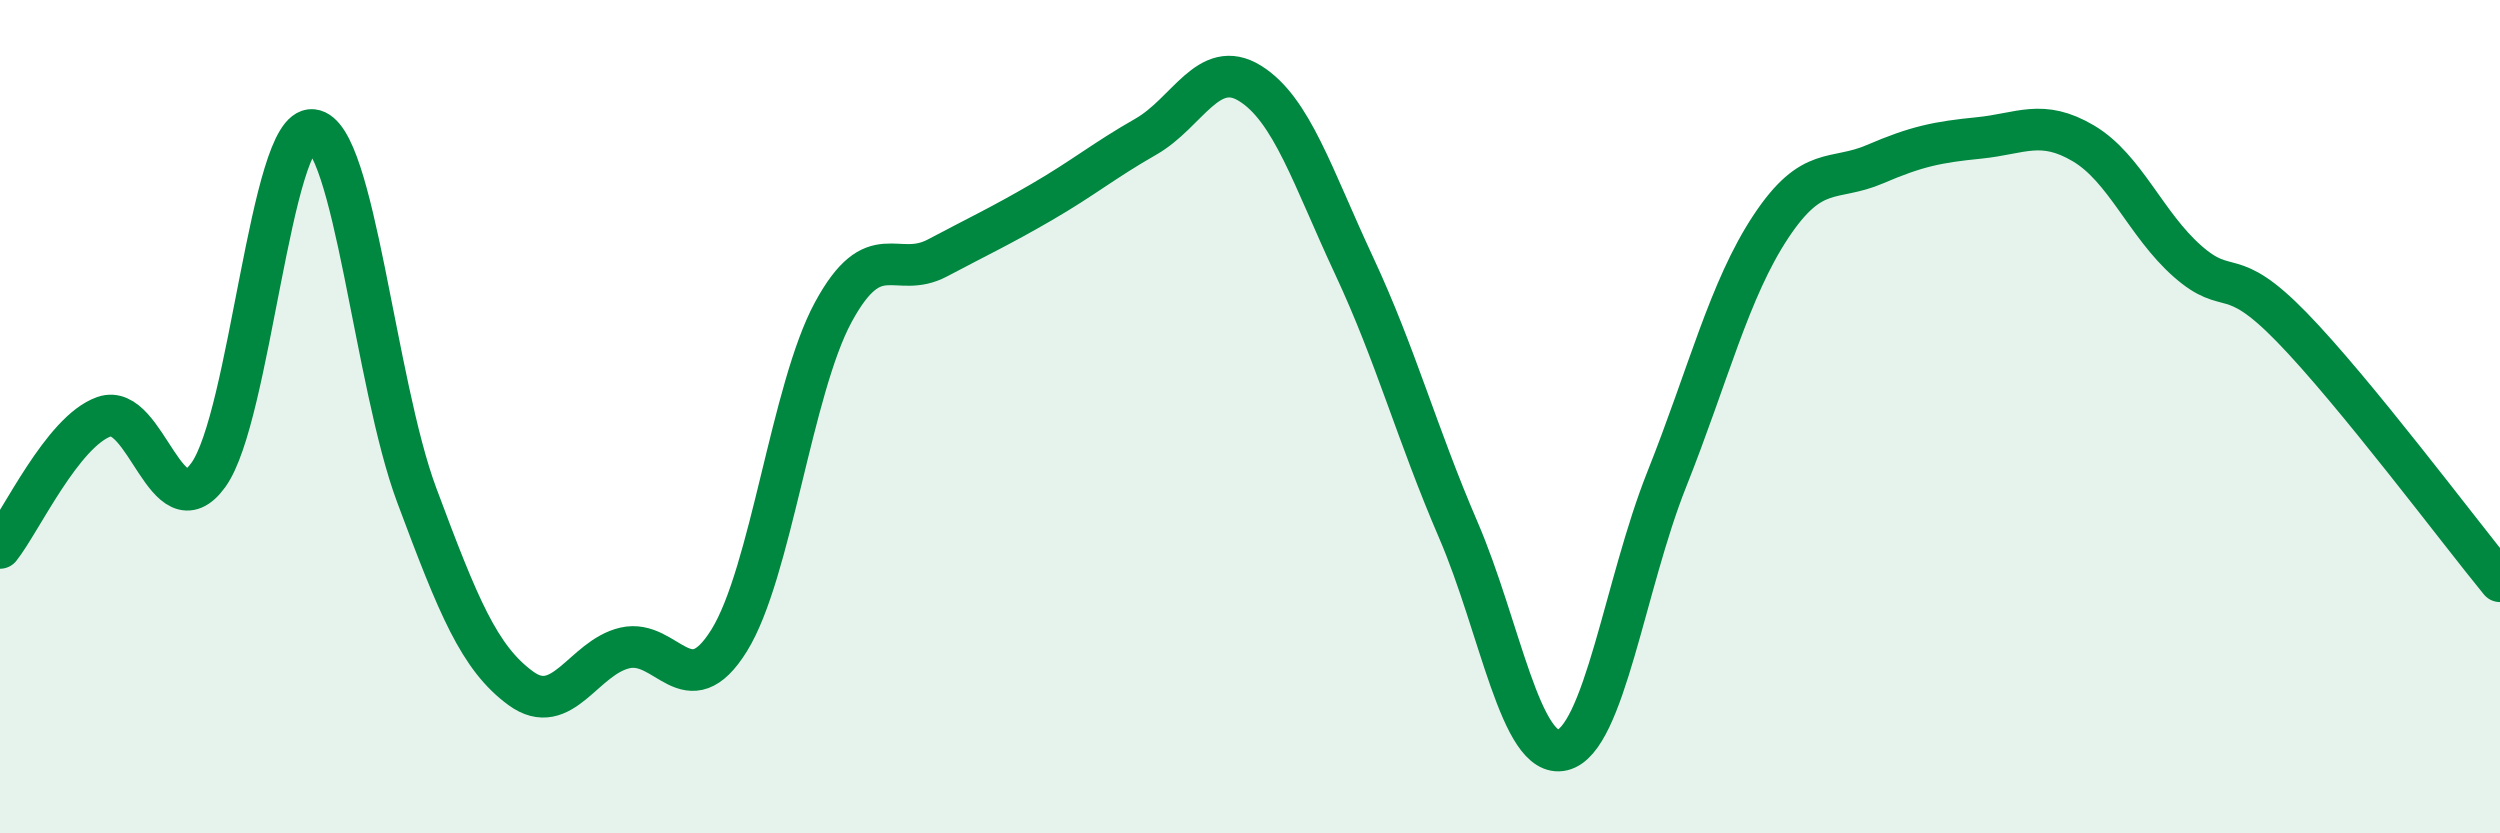
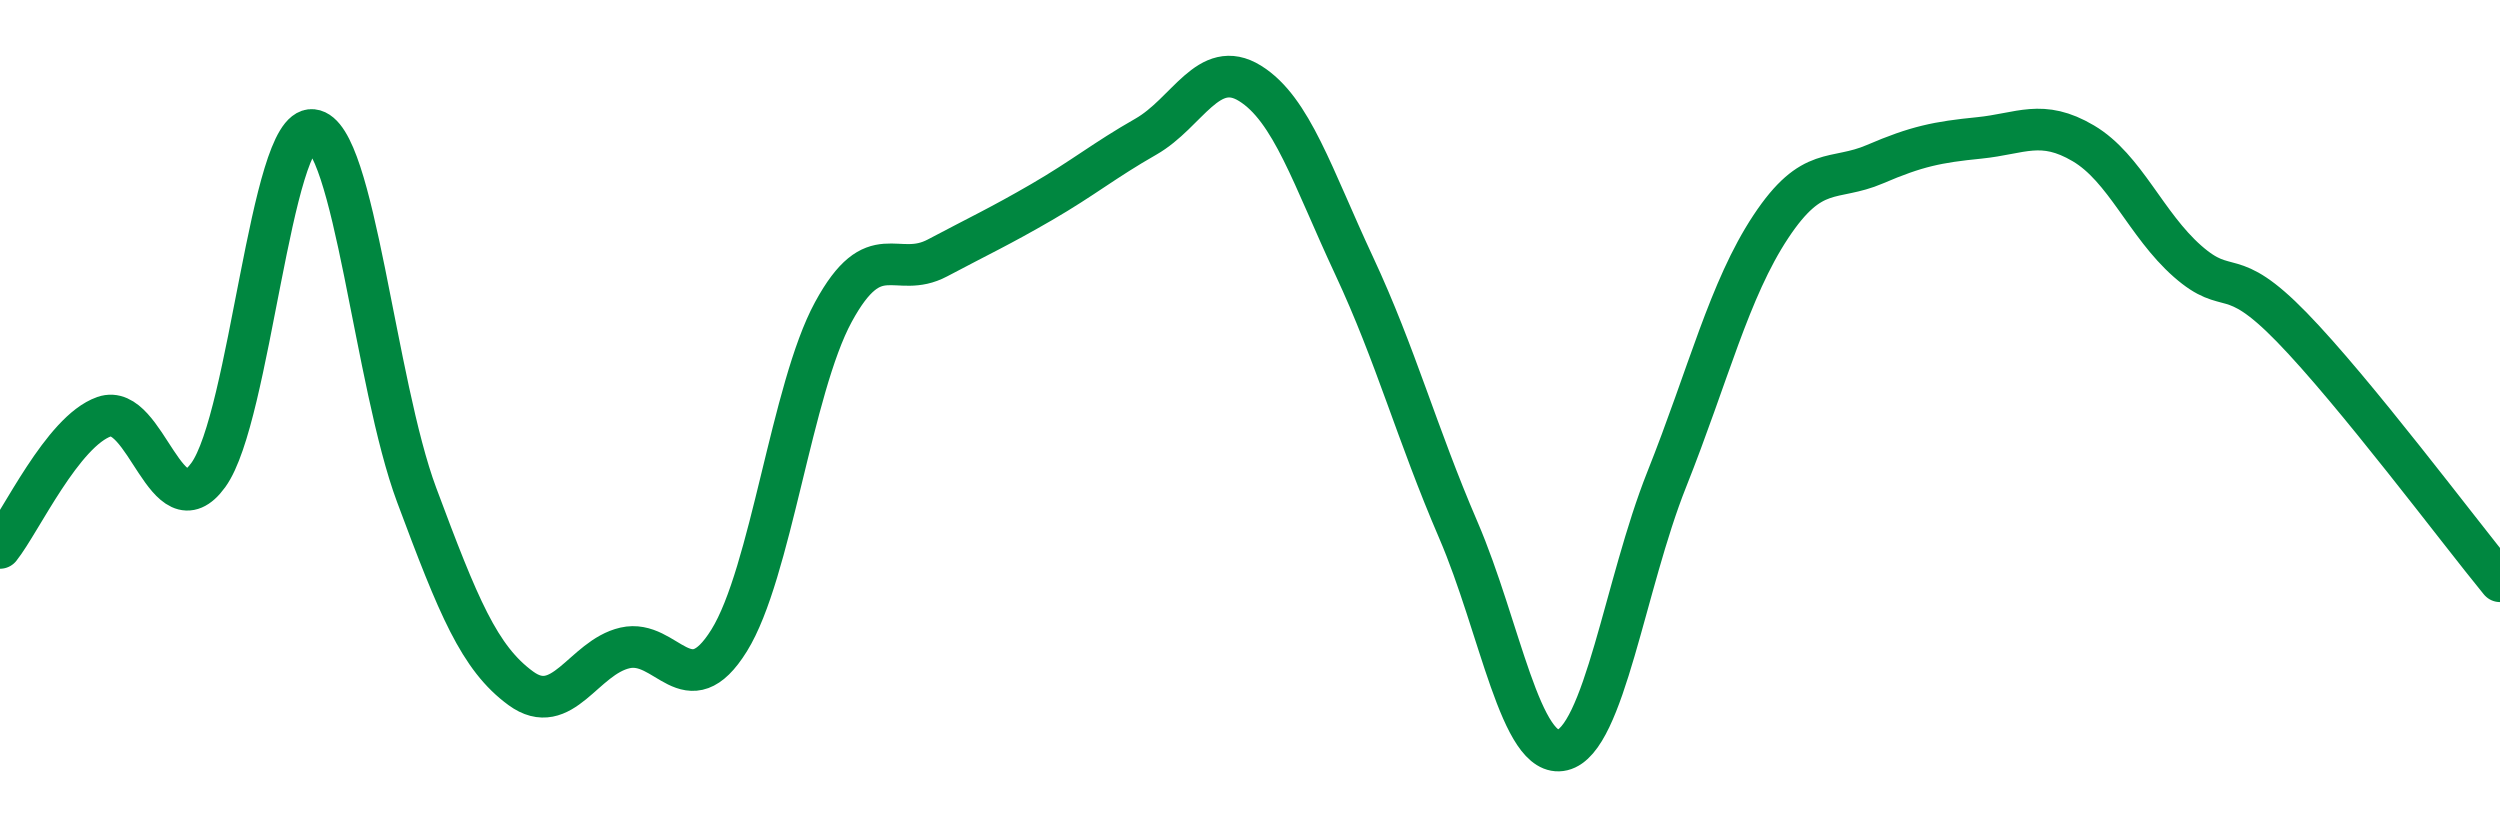
<svg xmlns="http://www.w3.org/2000/svg" width="60" height="20" viewBox="0 0 60 20">
-   <path d="M 0,13.15 C 0.5,12.52 1.5,10.35 2.5,10 C 3.5,9.65 4,12.78 5,11.4 C 6,10.02 6.5,3.02 7.5,3.12 C 8.5,3.22 9,9.2 10,11.88 C 11,14.56 11.5,15.79 12.5,16.52 C 13.5,17.25 14,15.78 15,15.55 C 16,15.32 16.5,16.98 17.5,15.37 C 18.5,13.76 19,9.33 20,7.49 C 21,5.65 21.5,6.72 22.5,6.19 C 23.5,5.66 24,5.43 25,4.85 C 26,4.27 26.5,3.85 27.5,3.28 C 28.5,2.71 29,1.38 30,2 C 31,2.62 31.5,4.24 32.5,6.38 C 33.5,8.52 34,10.4 35,12.72 C 36,15.04 36.5,18.24 37.5,18 C 38.5,17.76 39,14.02 40,11.51 C 41,9 41.5,6.95 42.5,5.44 C 43.5,3.93 44,4.37 45,3.94 C 46,3.51 46.5,3.41 47.5,3.31 C 48.5,3.21 49,2.85 50,3.44 C 51,4.03 51.5,5.39 52.5,6.27 C 53.5,7.15 53.5,6.31 55,7.85 C 56.5,9.39 59,12.73 60,13.95L60 20L0 20Z" fill="#008740" opacity="0.1" stroke-linecap="round" stroke-linejoin="round" />
  <path d="M 0,13.15 C 0.5,12.52 1.5,10.35 2.5,10 C 3.5,9.65 4,12.78 5,11.4 C 6,10.02 6.5,3.02 7.5,3.12 C 8.5,3.22 9,9.2 10,11.88 C 11,14.56 11.5,15.79 12.5,16.52 C 13.5,17.25 14,15.78 15,15.55 C 16,15.32 16.5,16.98 17.5,15.37 C 18.5,13.76 19,9.33 20,7.49 C 21,5.65 21.5,6.72 22.5,6.19 C 23.5,5.66 24,5.43 25,4.85 C 26,4.27 26.5,3.85 27.5,3.28 C 28.5,2.71 29,1.38 30,2 C 31,2.62 31.5,4.24 32.5,6.38 C 33.5,8.52 34,10.4 35,12.72 C 36,15.04 36.5,18.24 37.5,18 C 38.5,17.76 39,14.02 40,11.51 C 41,9 41.5,6.95 42.5,5.44 C 43.5,3.93 44,4.37 45,3.94 C 46,3.51 46.5,3.41 47.5,3.31 C 48.5,3.21 49,2.85 50,3.44 C 51,4.03 51.5,5.39 52.5,6.27 C 53.5,7.15 53.5,6.31 55,7.85 C 56.5,9.39 59,12.73 60,13.95" stroke="#008740" stroke-width="1" fill="none" stroke-linecap="round" stroke-linejoin="round" />
</svg>